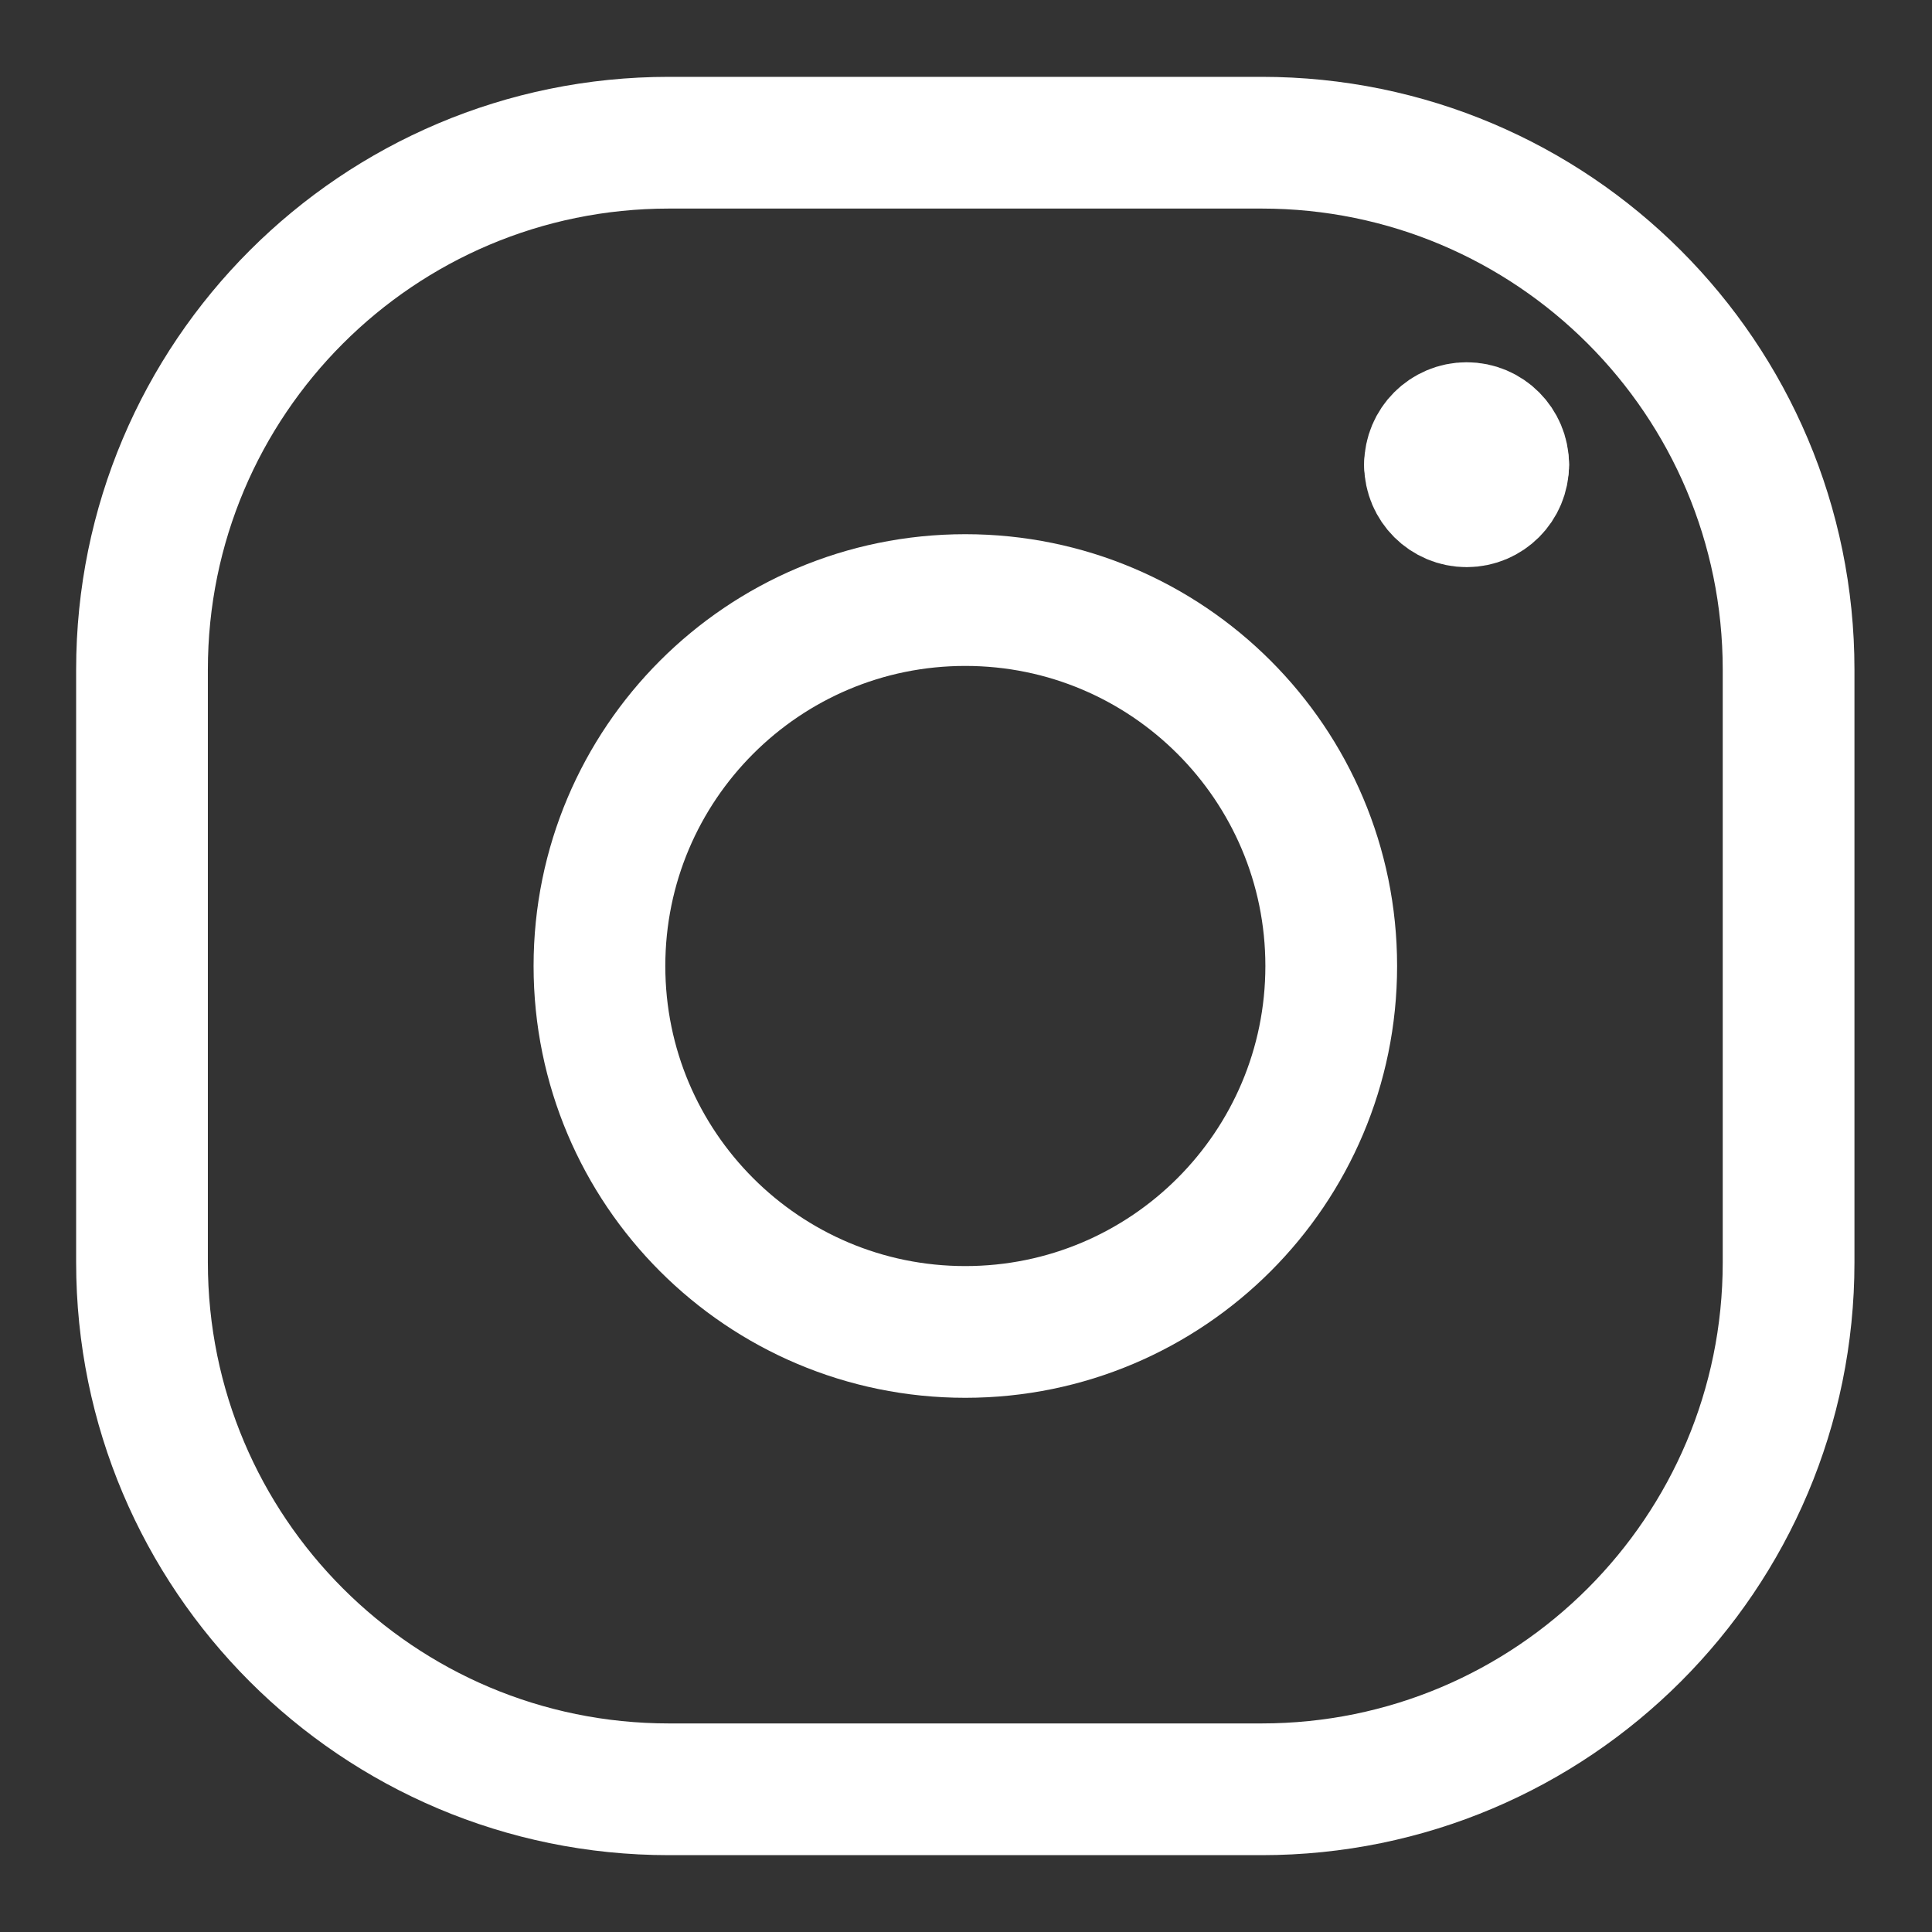
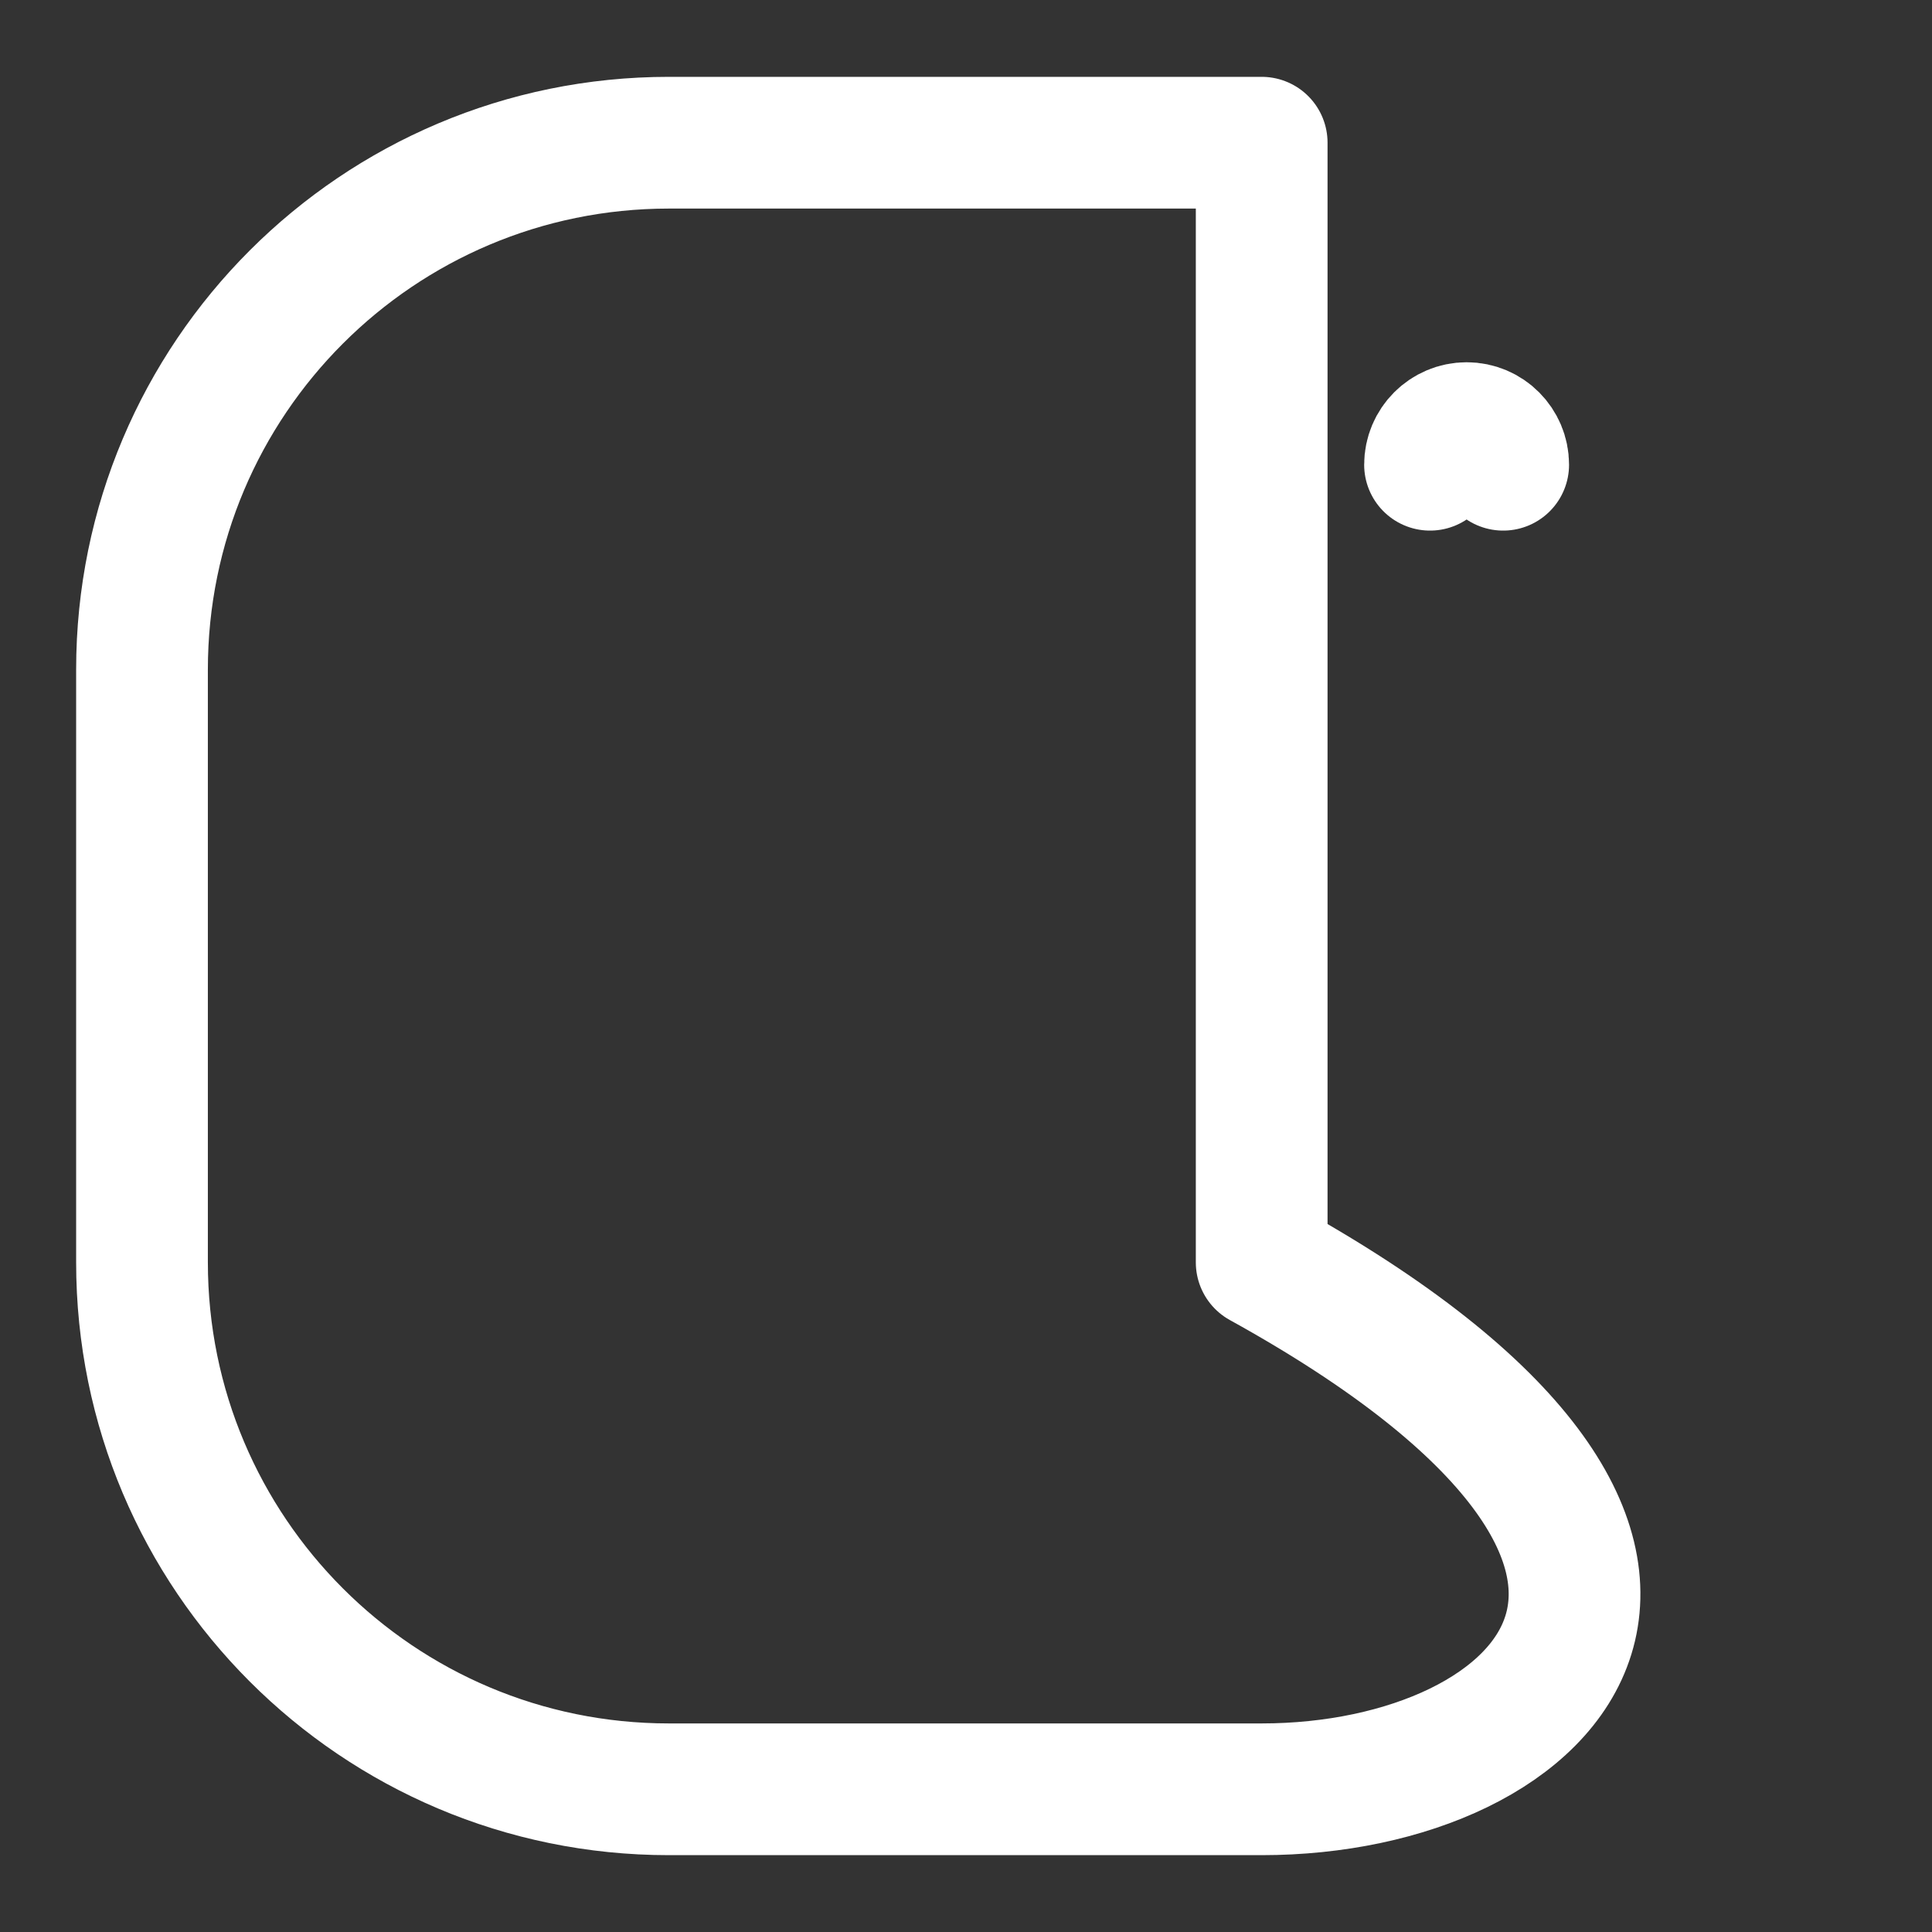
<svg xmlns="http://www.w3.org/2000/svg" class="icon-test" width="22" height="22" viewBox="0 0 22 22" fill="none" stroke="#000">
  <rect x="0" y="0" width="22" height="22" fill="#333333" stroke="none" />
-   <path stroke="#fff" d="M1.617 7.625C1.617 4.311 4.303 1.625 7.617 1.625H14.367C17.681 1.625 20.367 4.311 20.367 7.625V14.375C20.367 17.689 17.681 20.375 14.367 20.375H7.617C4.303 20.375 1.617 17.689 1.617 14.375V7.625Z" stroke-width="1.5" stroke-linecap="round" stroke-linejoin="round" />
-   <path stroke="#fff" fill-rule="evenodd" clip-rule="evenodd" d="M10.992 15.167C13.293 15.167 15.159 13.301 15.159 11C15.159 8.699 13.293 6.833 10.992 6.833C8.691 6.833 6.826 8.699 6.826 11C6.826 13.301 8.691 15.167 10.992 15.167Z" stroke-color="#bebdbe" stroke-width="1.5" stroke-linecap="round" stroke-linejoin="round" />
-   <path stroke="#fff" fill-rule="evenodd" clip-rule="evenodd" d="M17.117 5.292C17.117 5.522 16.931 5.708 16.701 5.708C16.471 5.708 16.284 5.522 16.284 5.292" stroke-width="1.5" stroke-linecap="round" stroke-linejoin="round" />
+   <path stroke="#fff" d="M1.617 7.625C1.617 4.311 4.303 1.625 7.617 1.625H14.367V14.375C20.367 17.689 17.681 20.375 14.367 20.375H7.617C4.303 20.375 1.617 17.689 1.617 14.375V7.625Z" stroke-width="1.5" stroke-linecap="round" stroke-linejoin="round" />
  <path stroke="#fff" fill-rule="evenodd" clip-rule="evenodd" d="M16.284 5.292C16.284 5.062 16.471 4.875 16.701 4.875C16.931 4.875 17.117 5.062 17.117 5.292" stroke-width="1.5" stroke-linecap="round" stroke-linejoin="round" />
</svg>